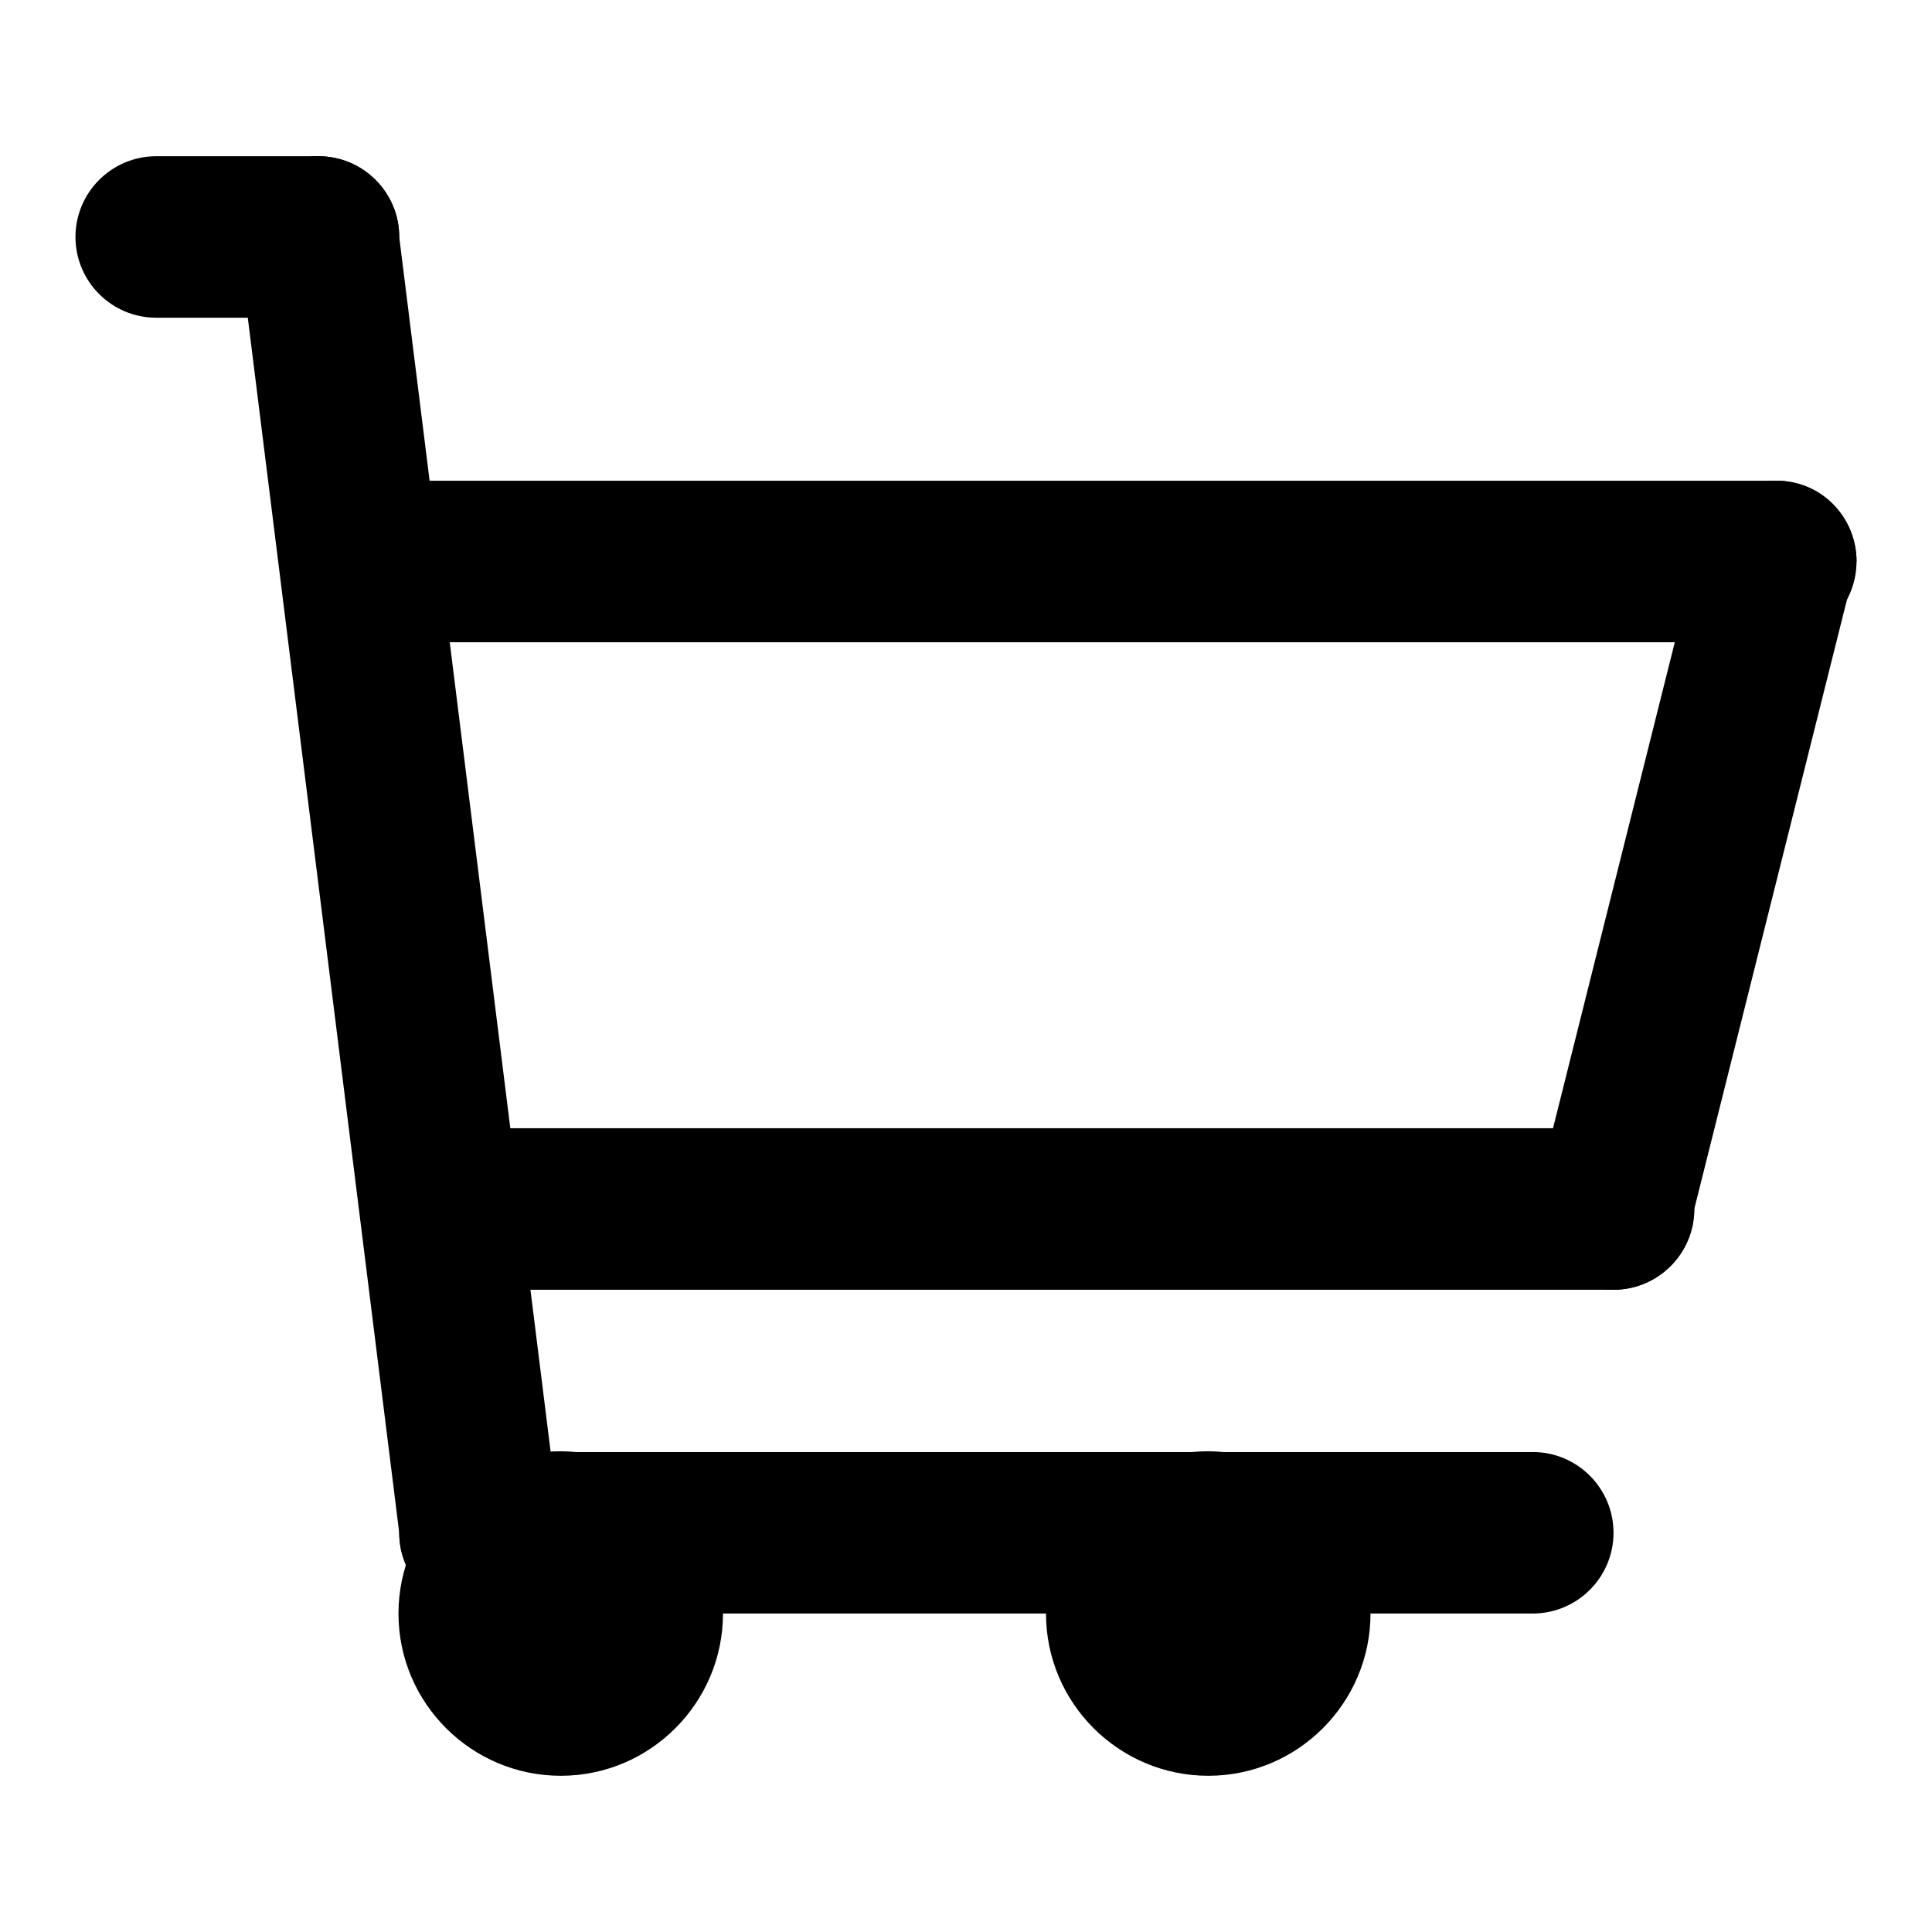
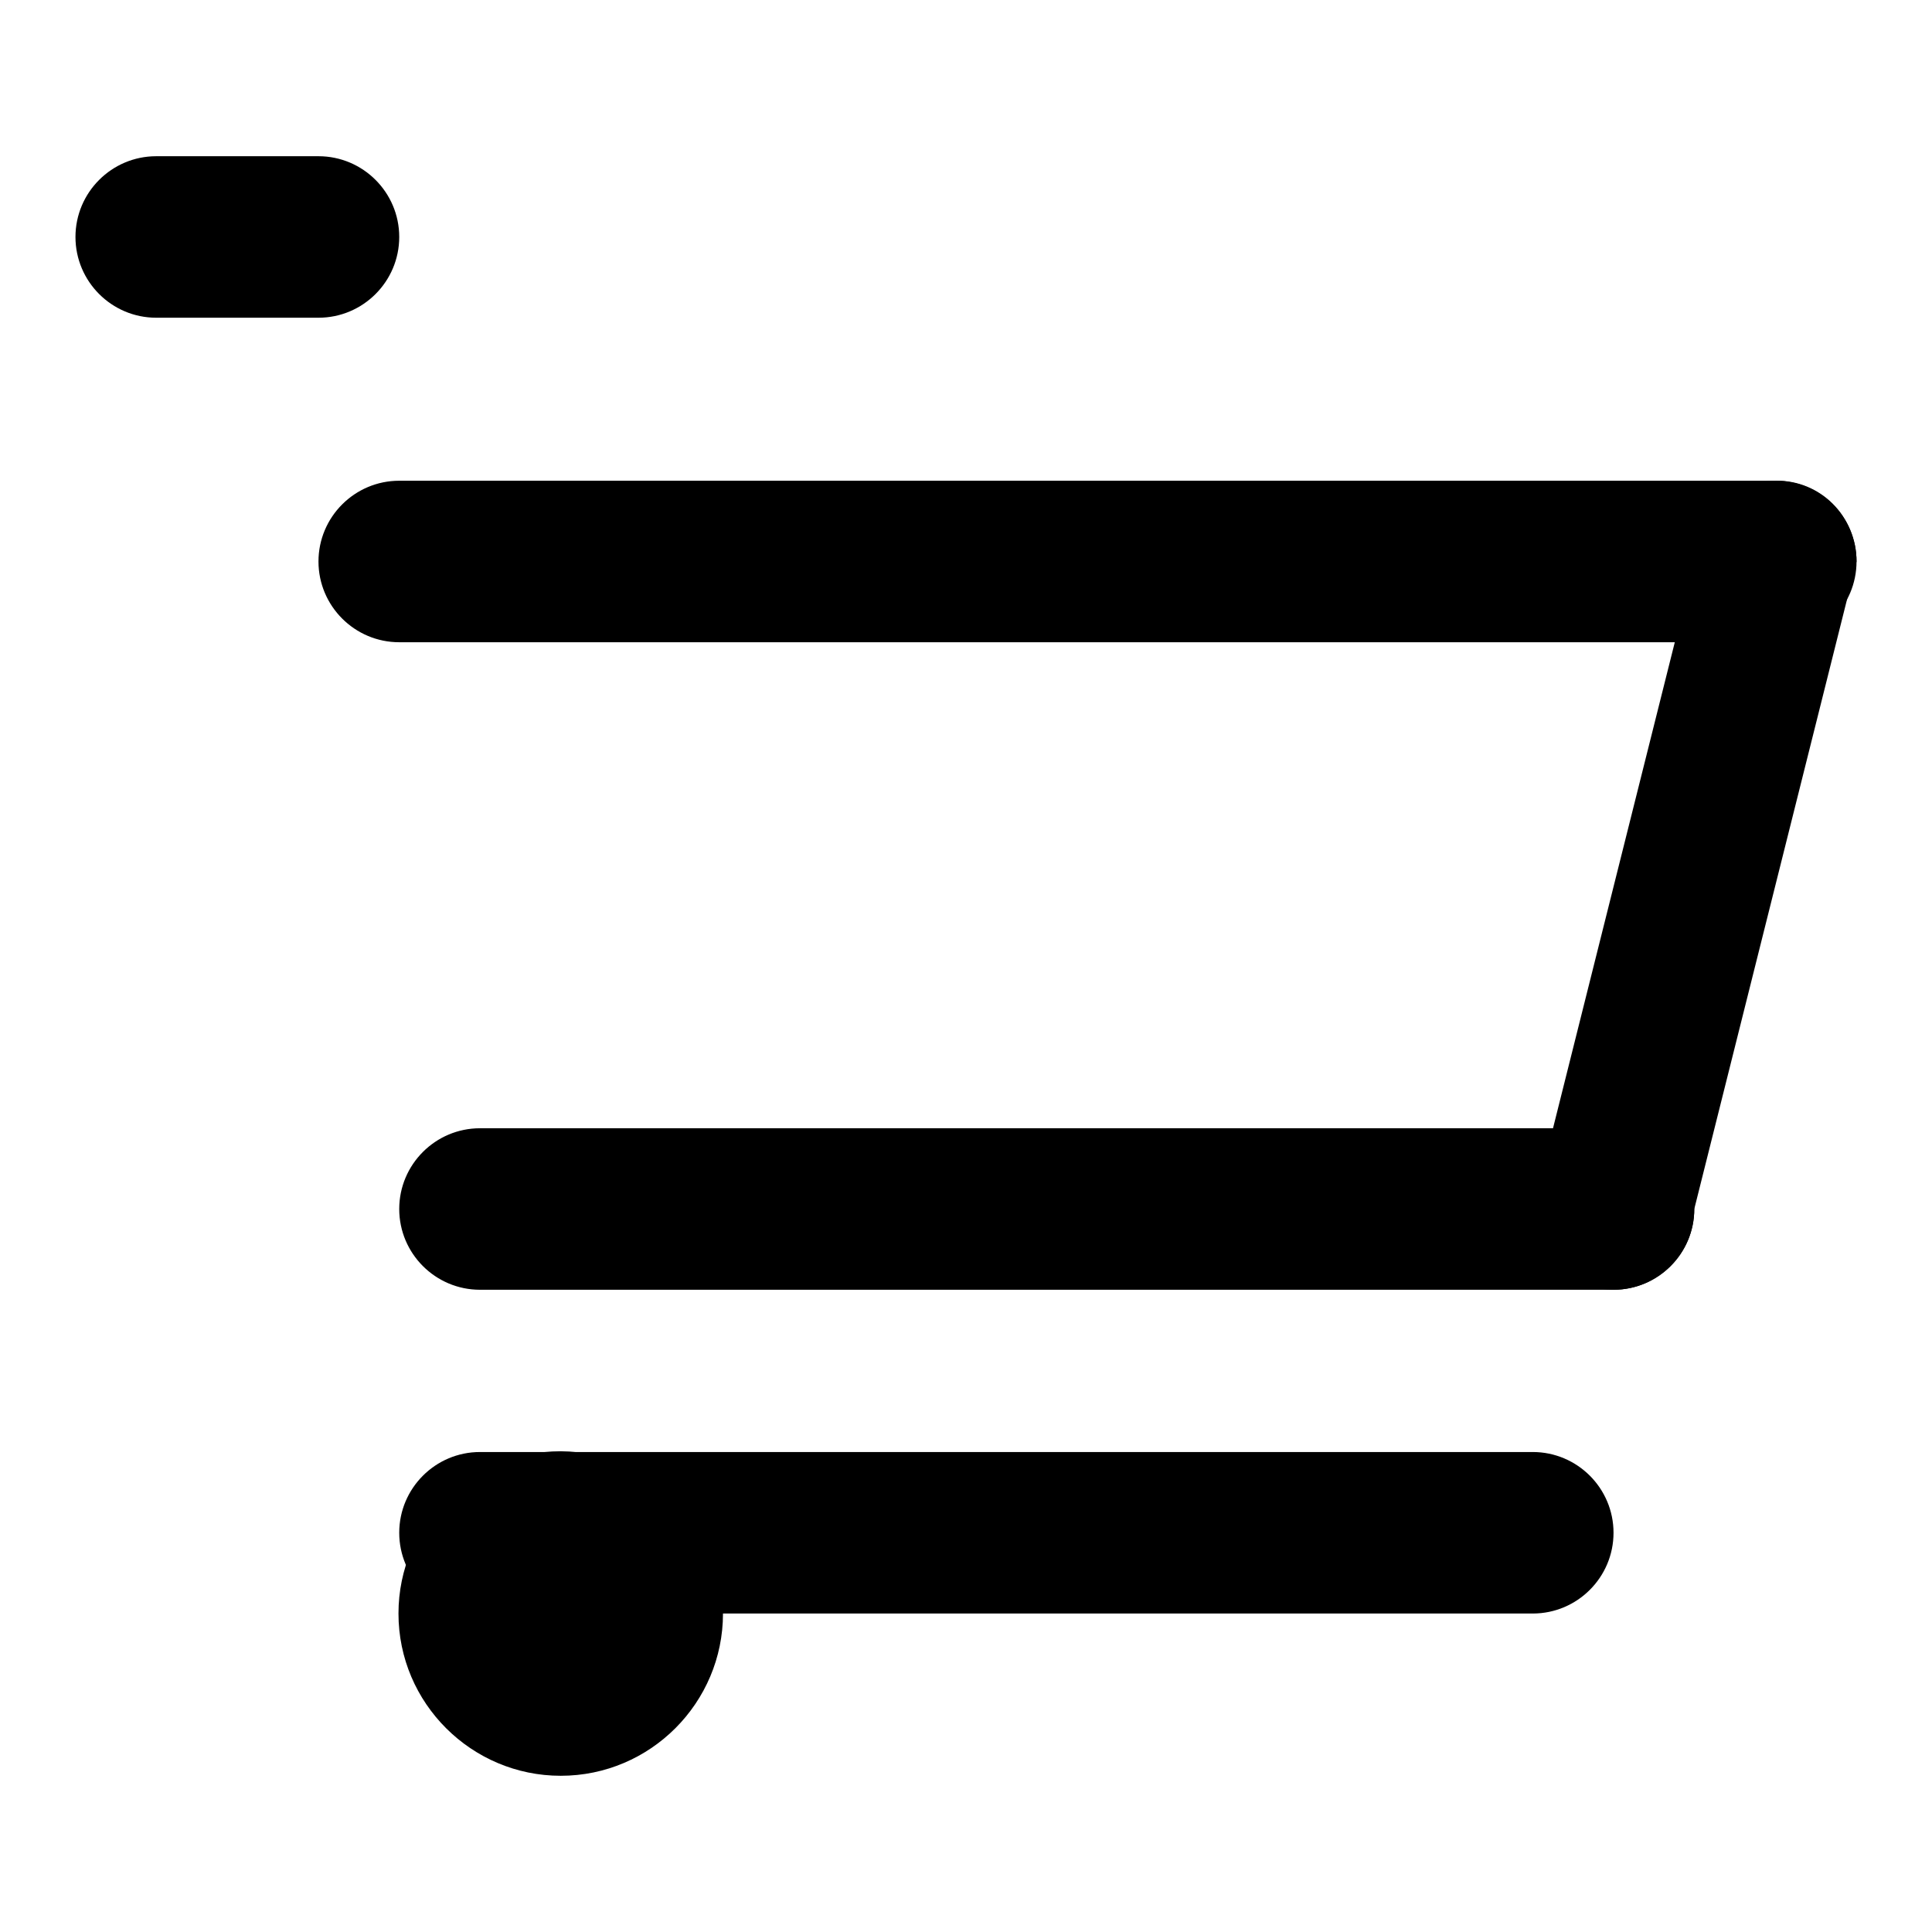
<svg xmlns="http://www.w3.org/2000/svg" version="1.1" x="0px" y="0px" viewBox="0 0 256 256" enable-background="new 0 0 256 256" xml:space="preserve">
  <g>
    <g>
      <path fill="#000000" d="M246,74.4c0,5.9-4.8,10.7-10.7,10.7H52.9c-5.9,0-10.7-4.8-10.7-10.7l0,0c0-5.9,4.8-10.7,10.7-10.7h182.4C241.2,63.6,246,68.4,246,74.4L246,74.4z" />
      <path fill="#000000" d="M224.5,160.2c0,5.9-4.8,10.7-10.7,10.7H63.6c-5.9,0-10.7-4.8-10.7-10.7l0,0c0-5.9,4.8-10.7,10.7-10.7h150.2C219.8,149.4,224.5,154.2,224.5,160.2L224.5,160.2z" />
      <path fill="#000000" d="M224.5,160.2c0,5.9-4.8,10.7-10.7,10.7l0,0c-5.9,0-10.7-4.8-10.7-10.7l21.5-85.8c0-5.9,4.8-10.7,10.7-10.7l0,0c5.9,0,10.7,4.8,10.7,10.7L224.5,160.2z" />
-       <path fill="#000000" d="M52.9,203.1c0,5.9,4.8,10.7,10.7,10.7l0,0c5.9,0,10.7-4.8,10.7-10.7L52.9,31.4c0-5.9-4.8-10.7-10.7-10.7l0,0c-5.9,0-10.7,4.8-10.7,10.7L52.9,203.1z" />
      <path fill="#000000" d="M52.9,31.4c0,5.9-4.8,10.7-10.7,10.7H20.7c-5.9,0-10.7-4.8-10.7-10.7l0,0c0-5.9,4.8-10.7,10.7-10.7h21.5C48.1,20.7,52.9,25.5,52.9,31.4L52.9,31.4z" />
      <path fill="#000000" d="M213.8,203.1c0,5.9-4.8,10.7-10.7,10.7H63.6c-5.9,0-10.7-4.8-10.7-10.7l0,0c0-5.9,4.8-10.7,10.7-10.7h139.5C209,192.4,213.8,197.2,213.8,203.1L213.8,203.1z" />
      <path fill="#000000" d="M95.8,213.8c0,11.8-9.6,21.5-21.5,21.5l0,0c-11.8,0-21.5-9.6-21.5-21.5l0,0c0-11.8,9.6-21.5,21.5-21.5l0,0C86.2,192.4,95.8,202,95.8,213.8L95.8,213.8z" />
-       <path fill="#000000" d="M181.6,213.8c0,11.8-9.6,21.5-21.5,21.5l0,0c-11.8,0-21.5-9.6-21.5-21.5l0,0c0-11.8,9.6-21.5,21.5-21.5l0,0C172,192.4,181.6,202,181.6,213.8L181.6,213.8z" />
    </g>
  </g>
</svg>